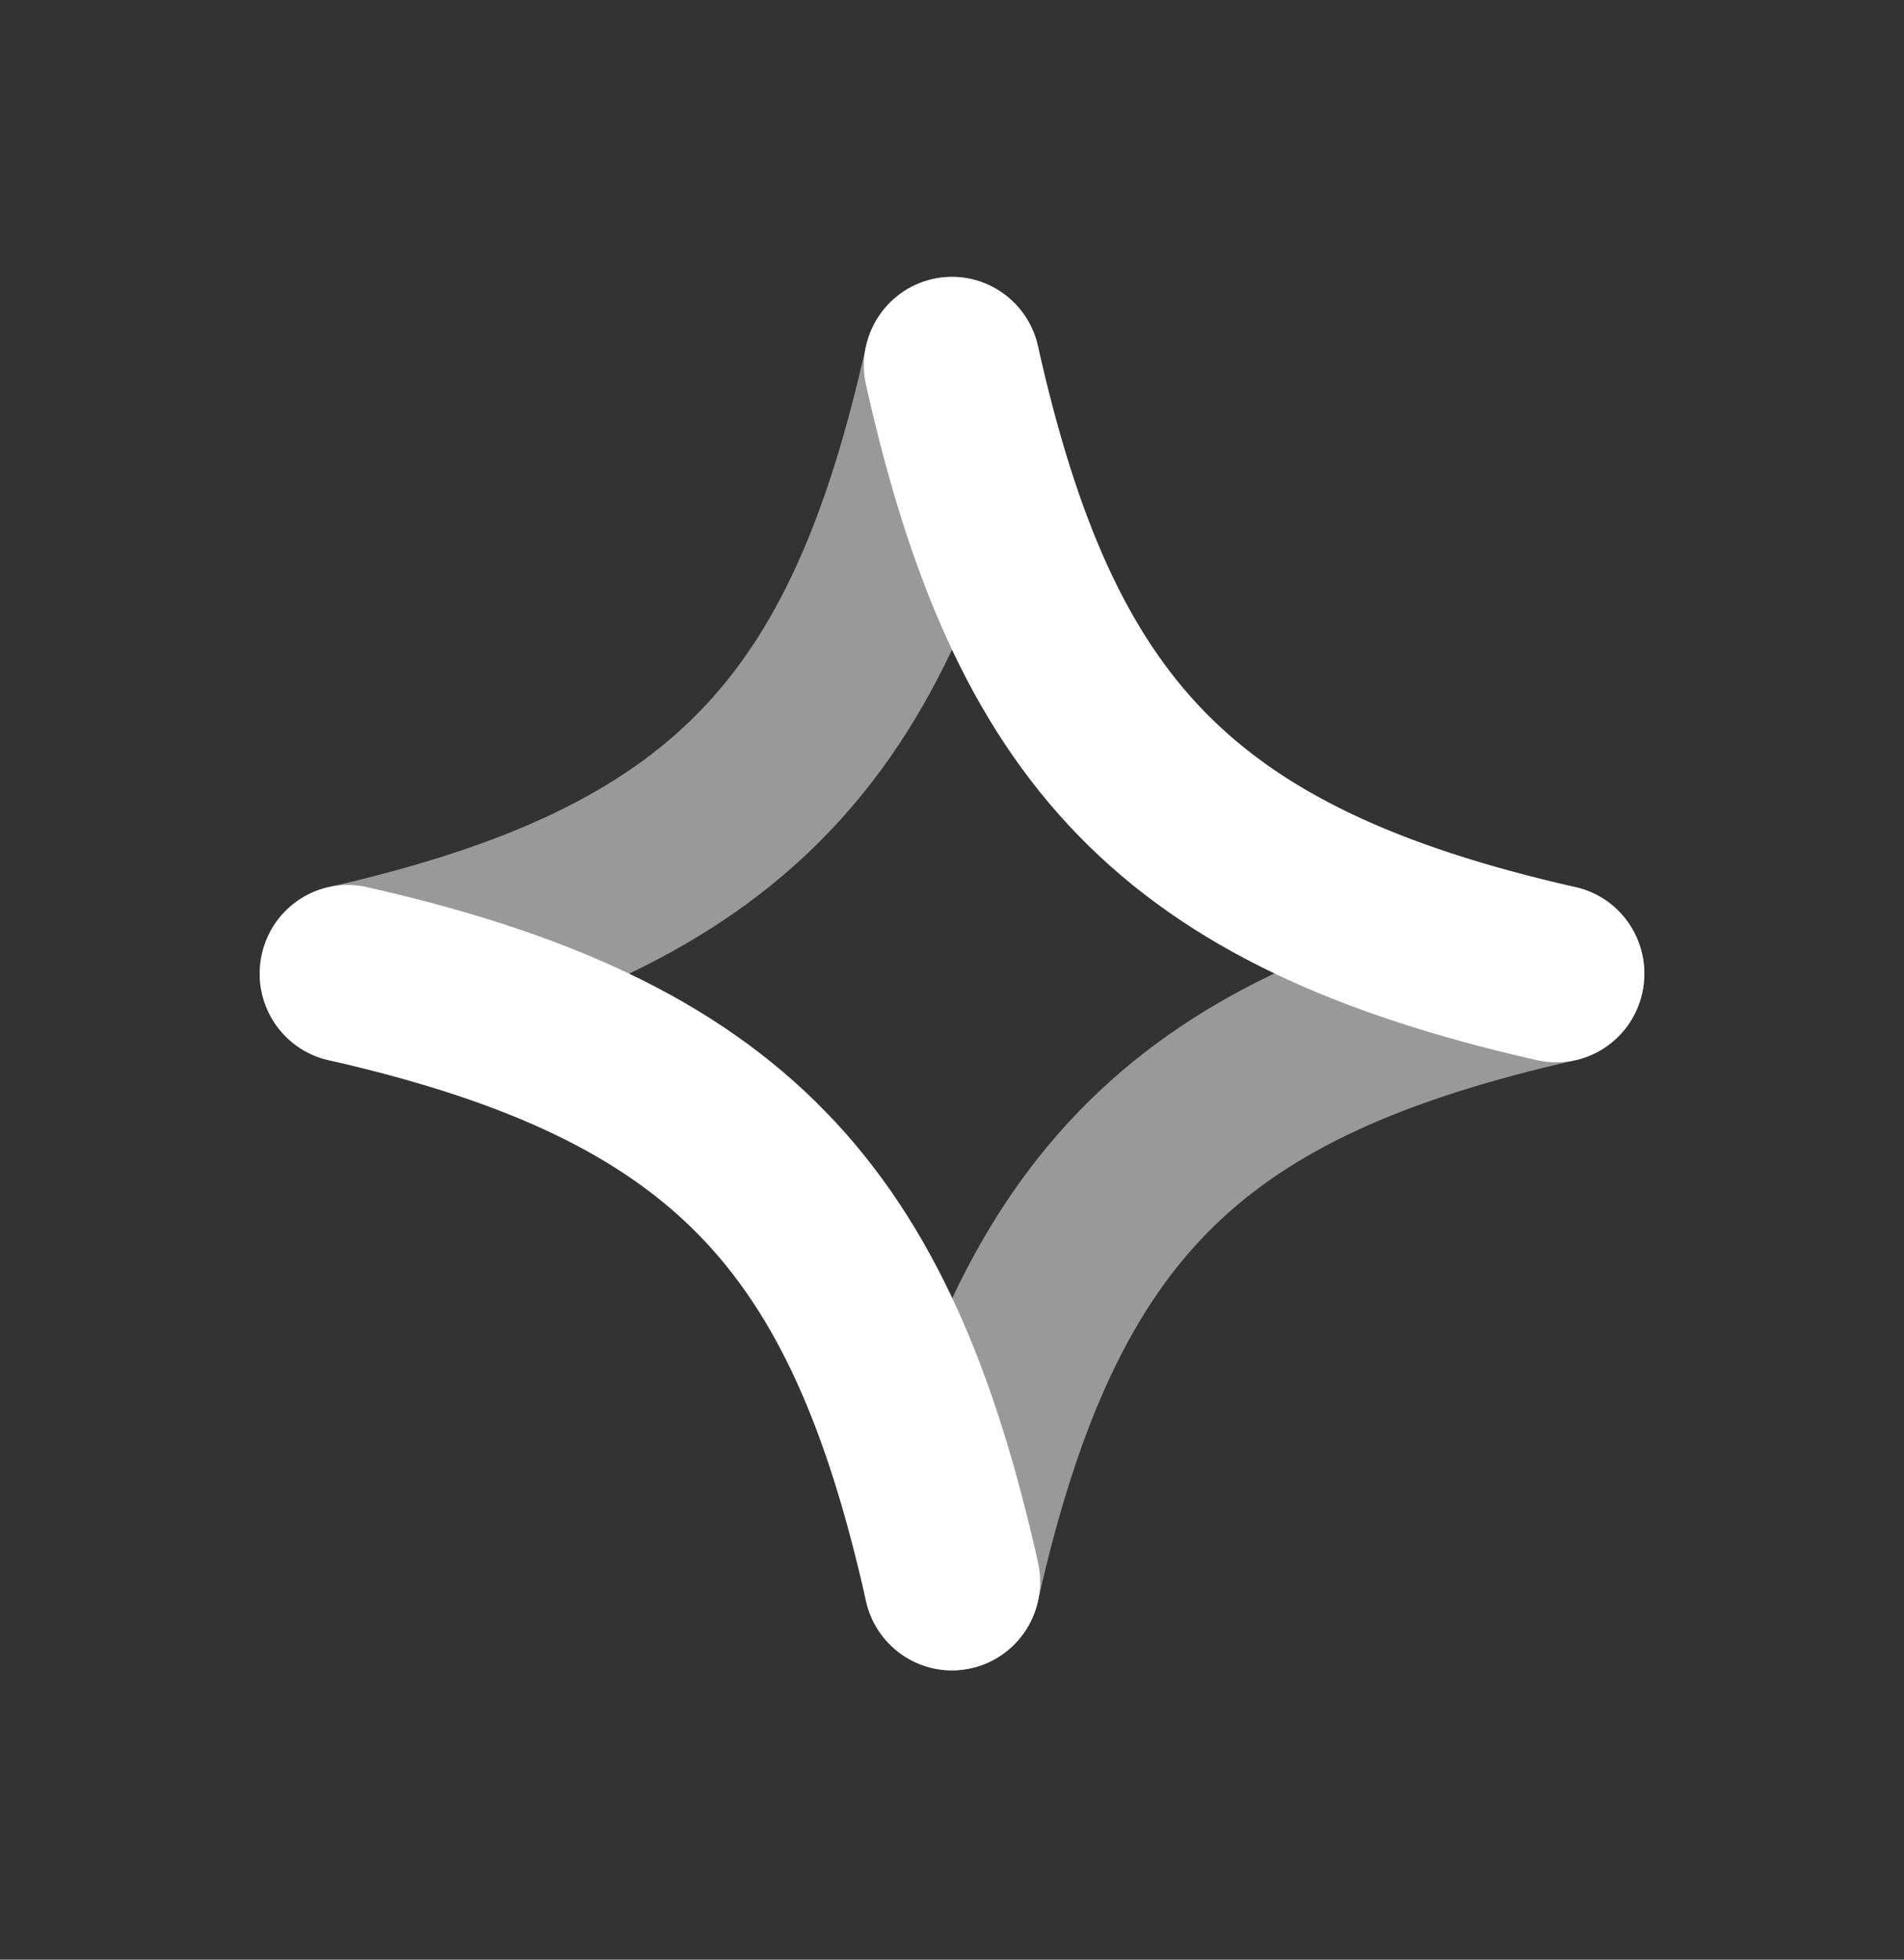
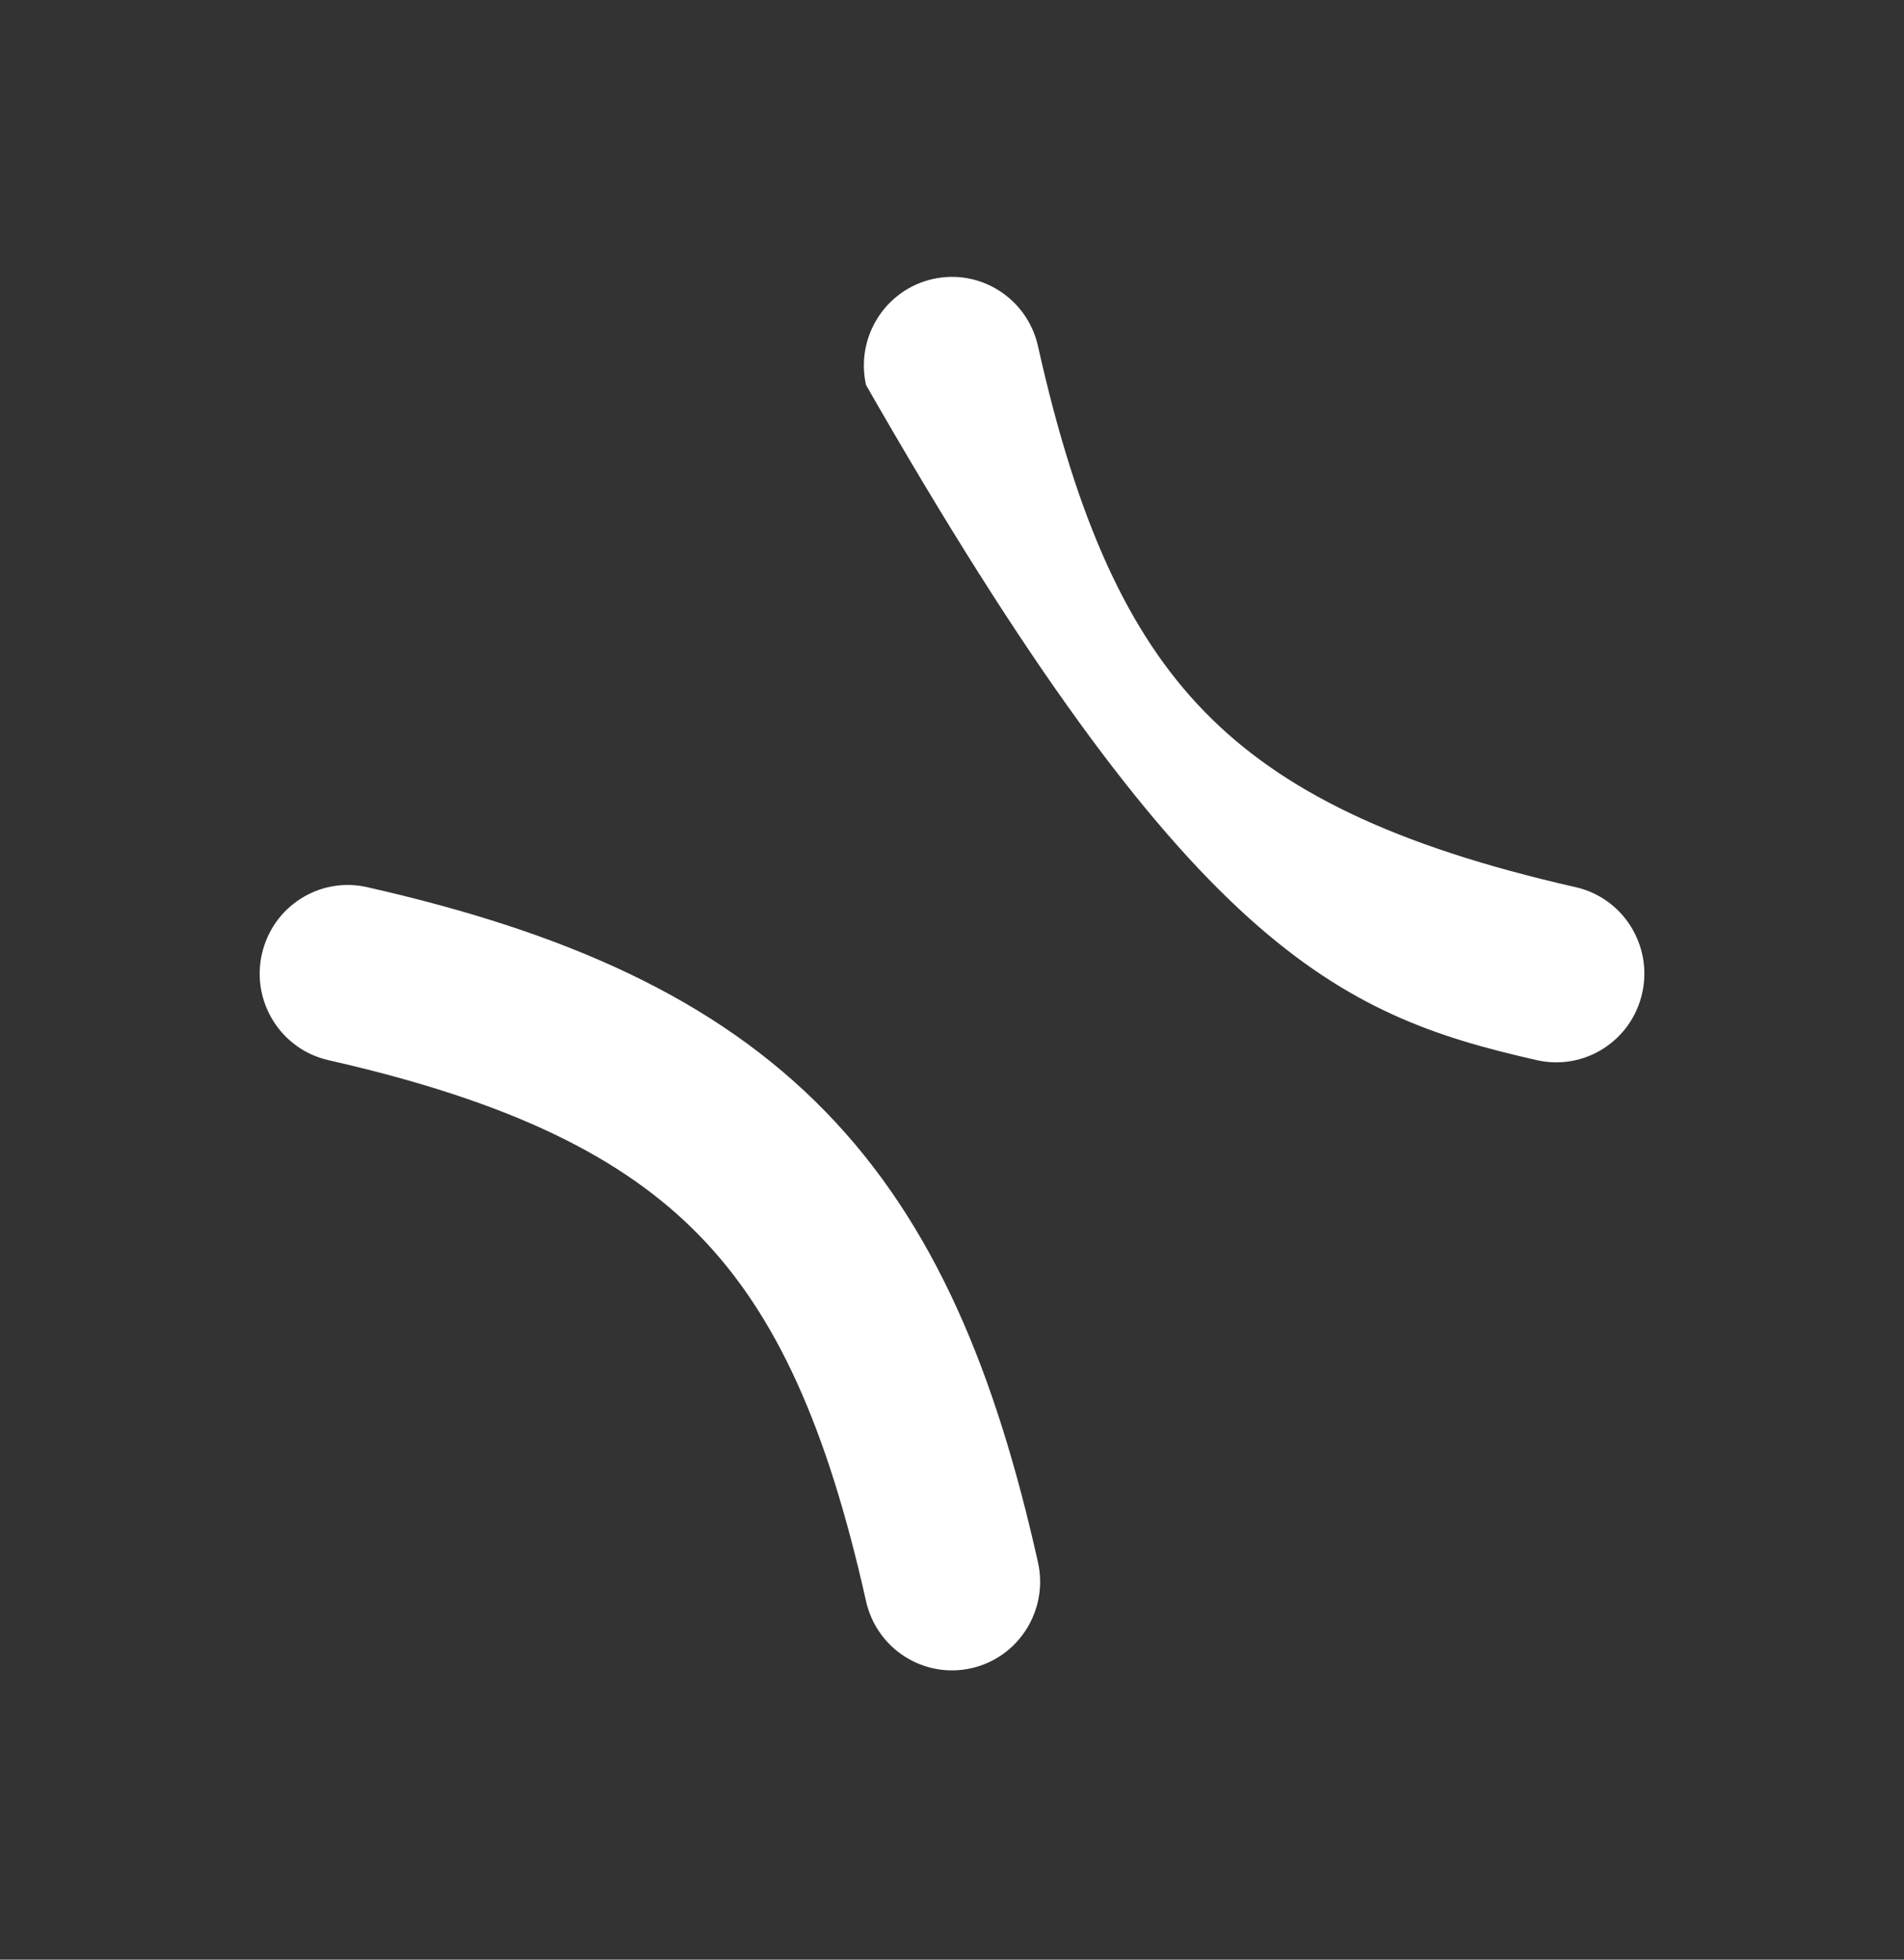
<svg xmlns="http://www.w3.org/2000/svg" width="34" height="35" viewBox="0 0 34 35" fill="none">
  <rect x="0" y="0" width="34" height="35" fill="#333333" stroke="none" />
-   <path opacity="0.5" fill-rule="evenodd" clip-rule="evenodd" d="M18.535 6.877C18.726 6.024 18.194 5.177 17.346 4.984C16.498 4.792 15.656 5.328 15.465 6.181C14.765 9.31 13.858 11.306 12.491 12.71C11.128 14.111 9.129 15.104 5.865 15.845C5.017 16.037 4.485 16.884 4.676 17.738C4.867 18.591 5.709 19.127 6.556 18.935C10.106 18.13 12.775 16.945 14.739 14.927C16.7 12.913 17.78 10.251 18.535 6.877ZM28.136 18.935C28.983 18.742 29.516 17.895 29.325 17.042C29.134 16.188 28.292 15.652 27.444 15.845C24.093 16.604 21.448 17.692 19.447 19.666C17.442 21.643 16.265 24.329 15.465 27.902C15.274 28.755 15.806 29.603 16.654 29.795C17.502 29.987 18.344 29.451 18.535 28.598C19.271 25.312 20.258 23.301 21.649 21.928C23.045 20.552 25.027 19.64 28.136 18.935Z" fill="white" />
-   <path fill-rule="evenodd" clip-rule="evenodd" d="M18.535 6.181C18.344 5.328 17.502 4.792 16.654 4.984C15.806 5.177 15.274 6.024 15.465 6.877C16.22 10.251 17.301 12.913 19.261 14.927C21.225 16.945 23.894 18.13 27.444 18.935C28.292 19.127 29.134 18.591 29.325 17.738C29.516 16.884 28.983 16.037 28.136 15.845C24.871 15.104 22.872 14.111 21.509 12.71C20.142 11.306 19.235 9.31 18.535 6.181ZM6.556 15.845C5.709 15.652 4.867 16.188 4.676 17.042C4.485 17.895 5.017 18.742 5.865 18.935C9.129 19.675 11.128 20.669 12.491 22.069C13.858 23.474 14.765 25.469 15.465 28.598C15.656 29.451 16.498 29.987 17.346 29.795C18.194 29.603 18.726 28.755 18.535 27.902C17.78 24.529 16.7 21.866 14.739 19.852C12.775 17.835 10.106 16.649 6.556 15.845Z" fill="white" />
+   <path fill-rule="evenodd" clip-rule="evenodd" d="M18.535 6.181C18.344 5.328 17.502 4.792 16.654 4.984C15.806 5.177 15.274 6.024 15.465 6.877C21.225 16.945 23.894 18.13 27.444 18.935C28.292 19.127 29.134 18.591 29.325 17.738C29.516 16.884 28.983 16.037 28.136 15.845C24.871 15.104 22.872 14.111 21.509 12.71C20.142 11.306 19.235 9.31 18.535 6.181ZM6.556 15.845C5.709 15.652 4.867 16.188 4.676 17.042C4.485 17.895 5.017 18.742 5.865 18.935C9.129 19.675 11.128 20.669 12.491 22.069C13.858 23.474 14.765 25.469 15.465 28.598C15.656 29.451 16.498 29.987 17.346 29.795C18.194 29.603 18.726 28.755 18.535 27.902C17.78 24.529 16.7 21.866 14.739 19.852C12.775 17.835 10.106 16.649 6.556 15.845Z" fill="white" />
</svg>